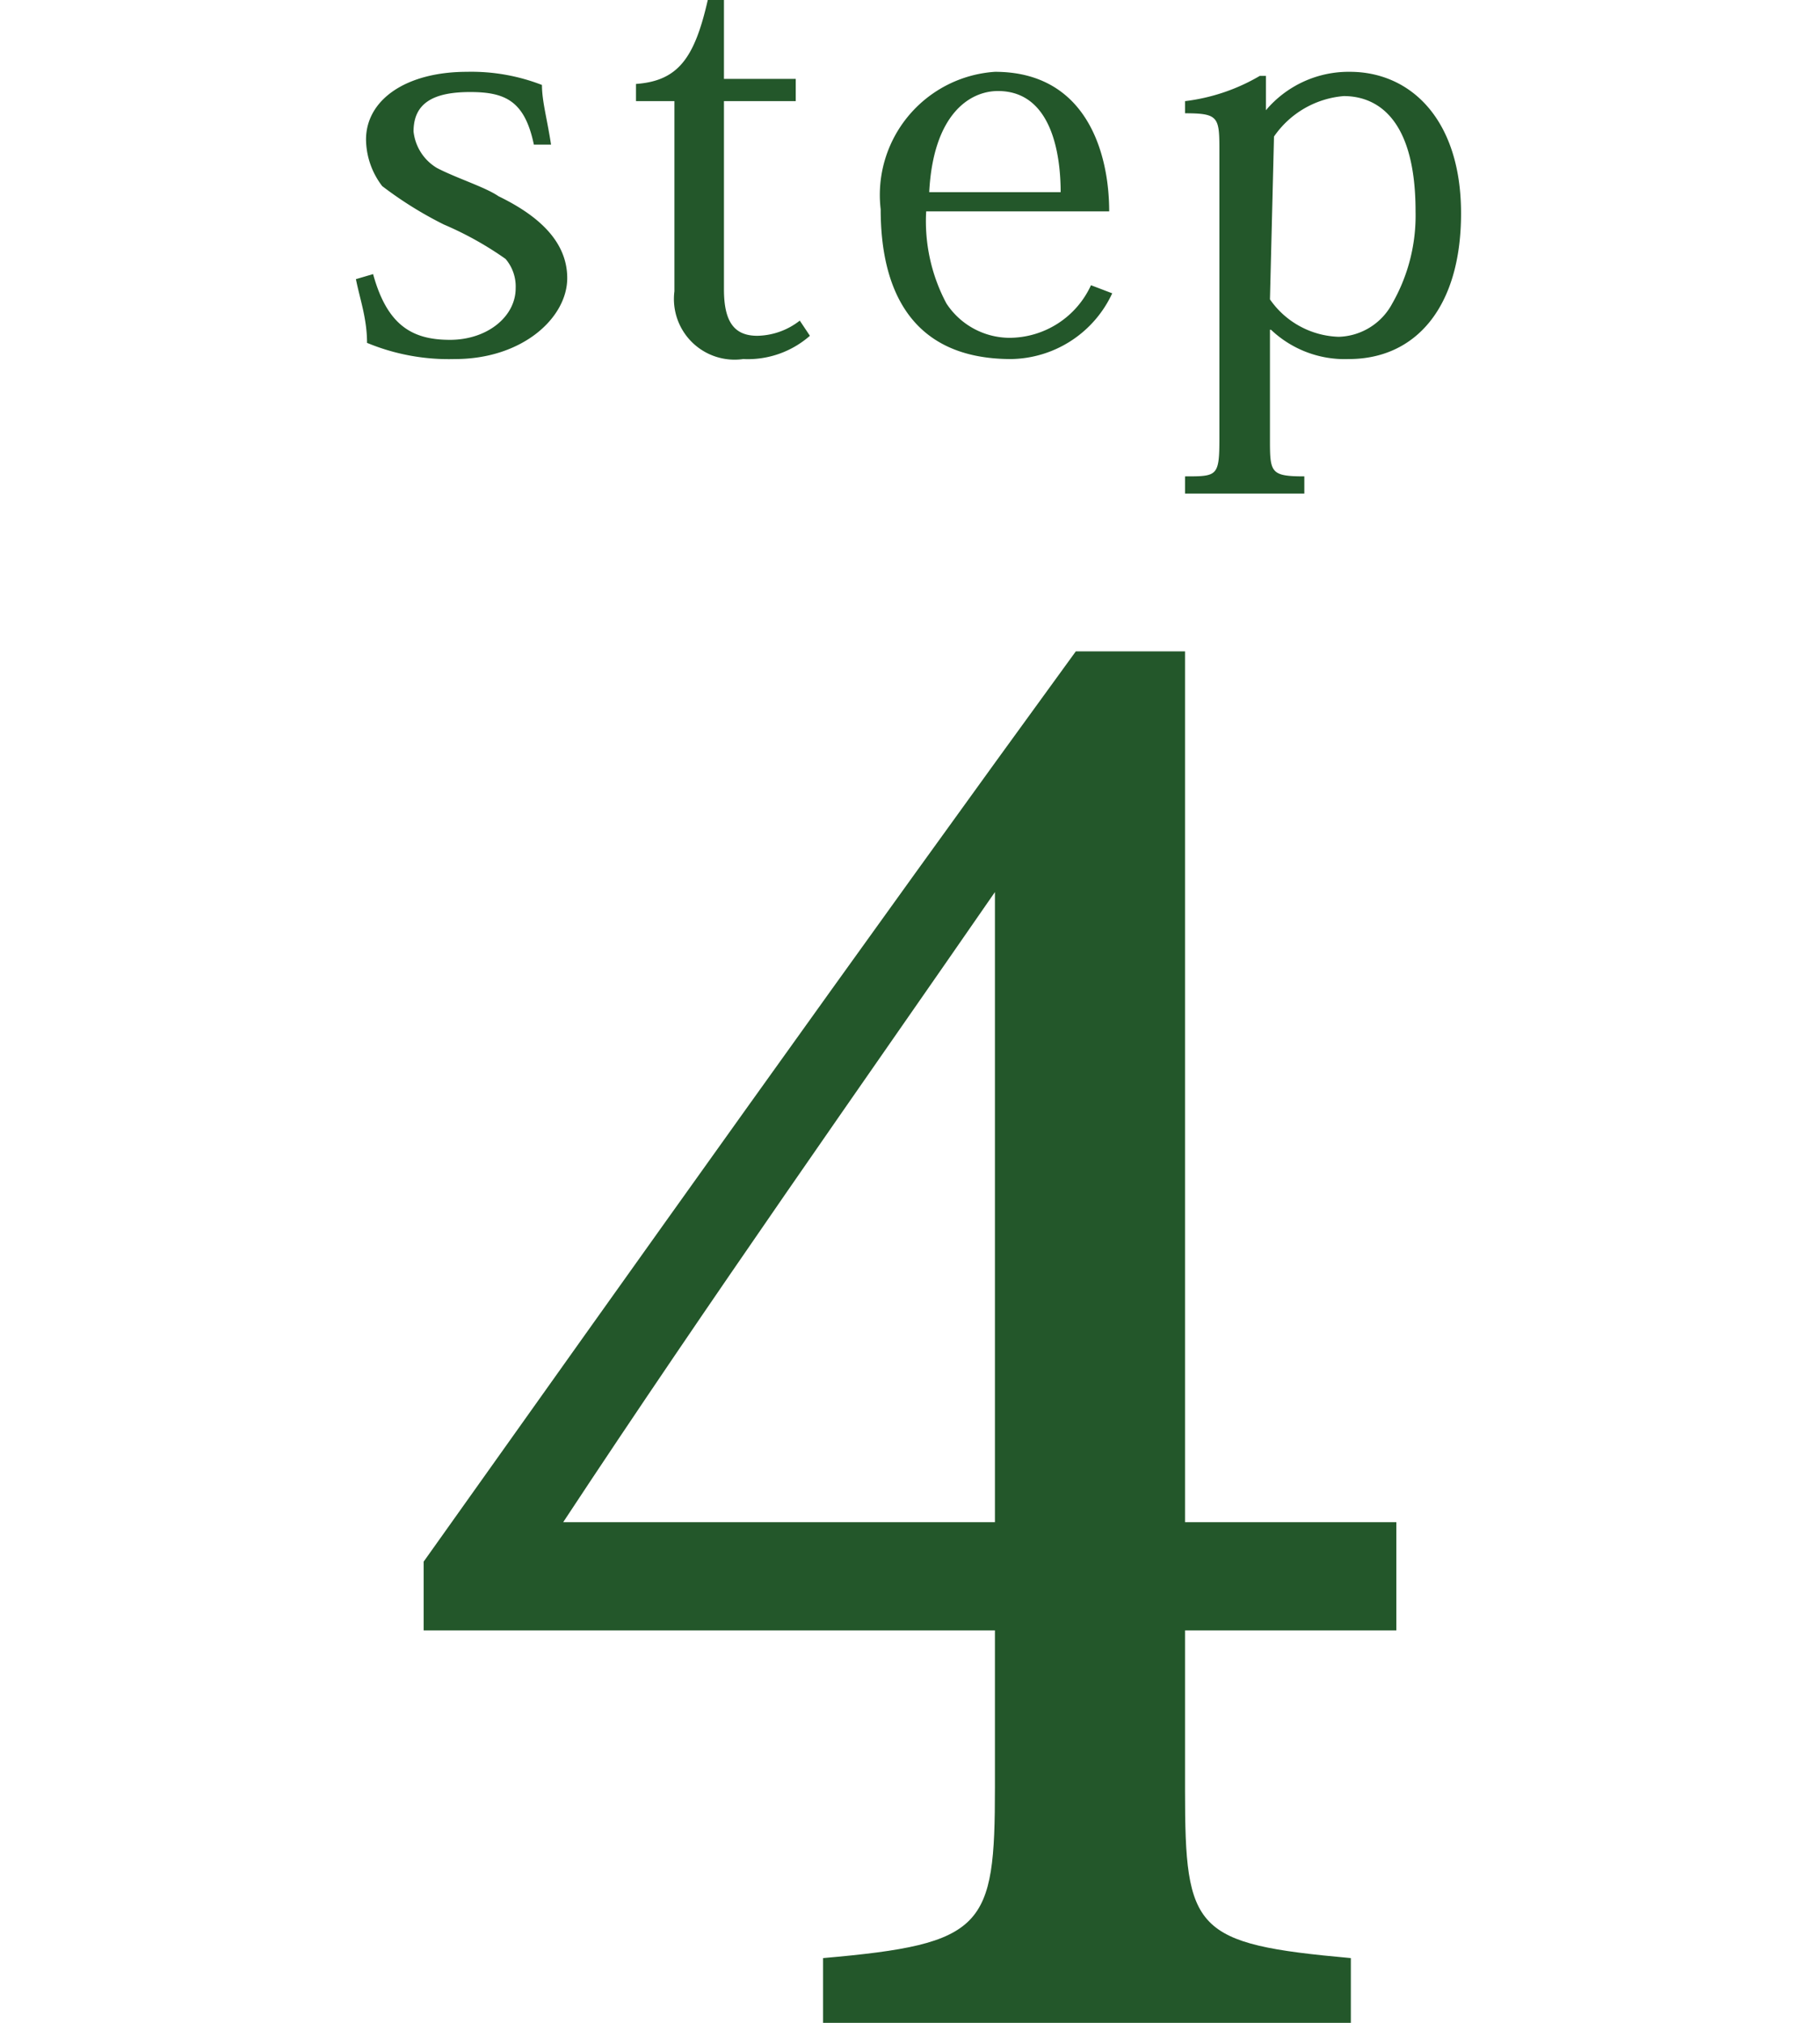
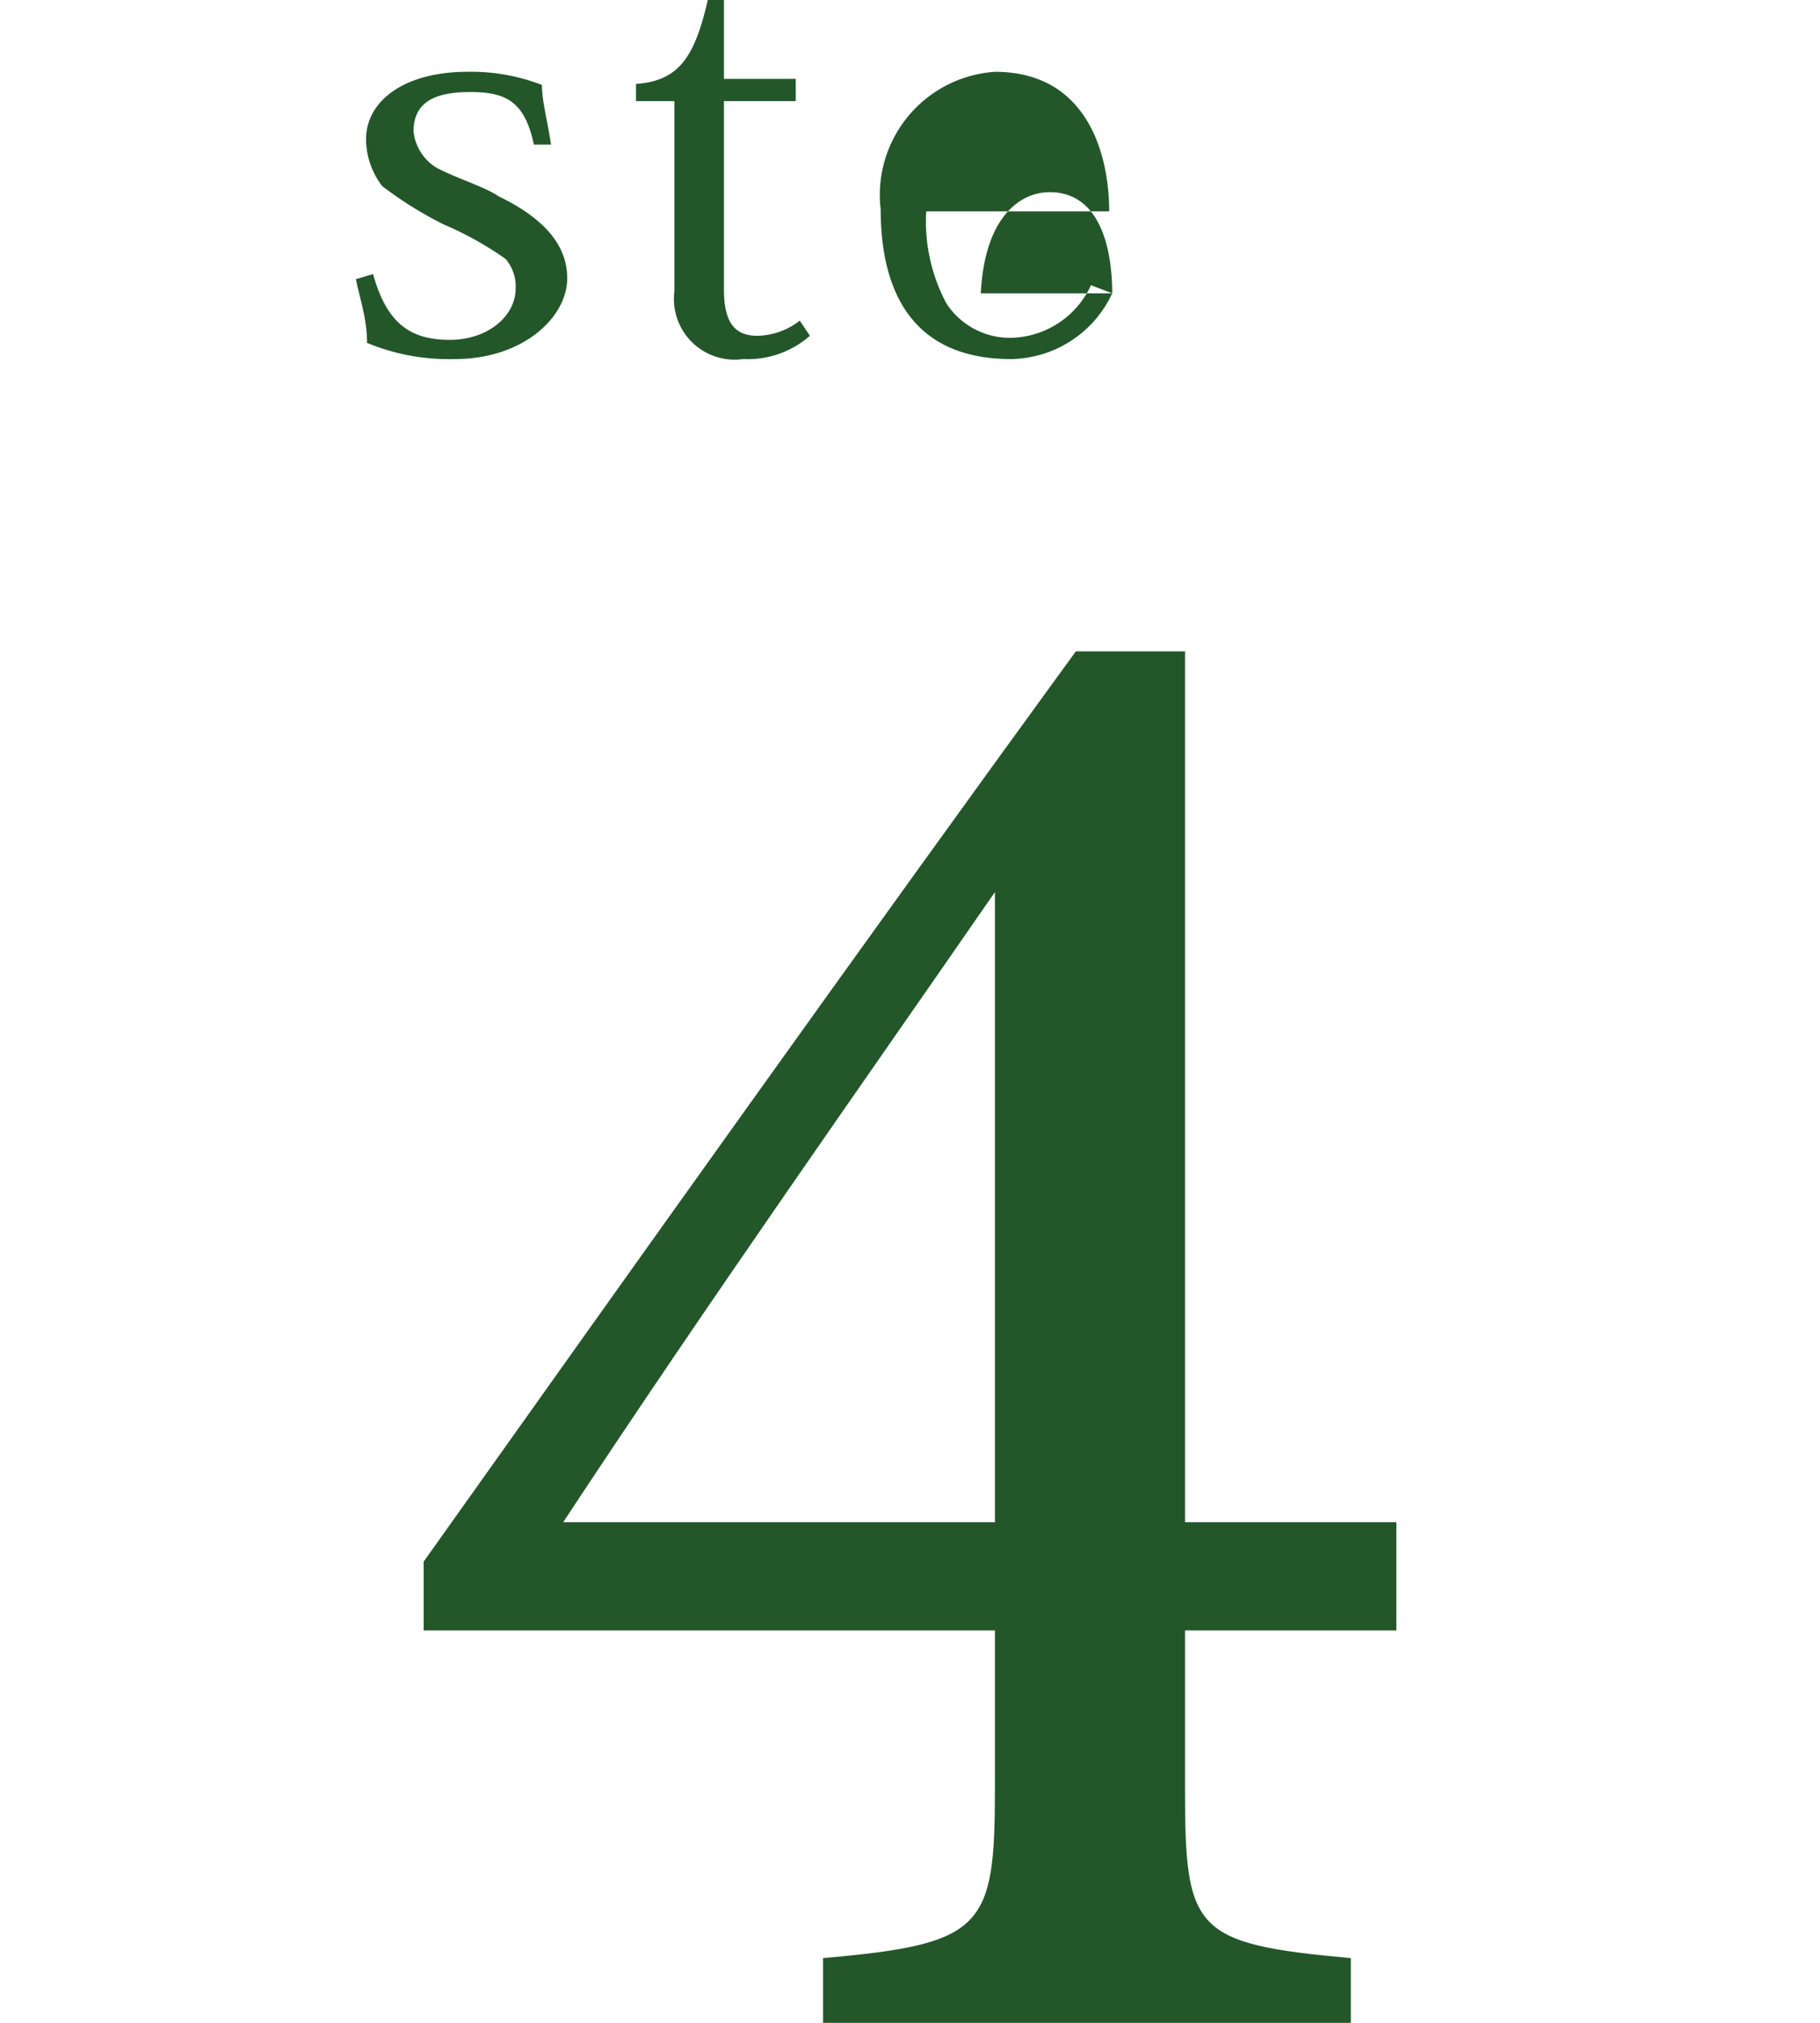
<svg xmlns="http://www.w3.org/2000/svg" id="layer" viewBox="0 0 18 20">
  <defs>
    <style>.cls-1{fill:#23572a;}</style>
  </defs>
  <path class="cls-1" d="M11.72,16.12V17.7c0,1.39.09,1.52,1.64,1.66V20H8.14v-.64c1.6-.14,1.7-.3,1.7-1.69V16.12H4.19v-.68c2.09-2.94,4.36-6.13,6.45-9h1.08v8.61h2.09v1.07ZM9.84,8.82c-1.3,1.88-2.8,4-4.27,6.23H9.84Z" />
  <path class="cls-1" d="M3.69,2.71c.14.51.39.65.76.65s.65-.23.65-.51A.42.42,0,0,0,5,2.56a3.3,3.3,0,0,0-.61-.34,3.78,3.78,0,0,1-.61-.38.77.77,0,0,1-.16-.46c0-.39.39-.67,1-.67a1.93,1.93,0,0,1,.74.13c0,.16.05.33.09.59l-.17,0C5.19,1,5,.91,4.65.91s-.56.1-.56.39a.48.48,0,0,0,.23.36c.19.1.48.19.61.28.35.17.68.42.68.81s-.44.8-1.11.8a2.11,2.11,0,0,1-.87-.16c0-.24-.07-.43-.11-.63Z" />
  <path class="cls-1" d="M6.29,1V.83C6.71.8,6.87.57,7,0h.16V.78h.71V1H7.16V2.86c0,.32.1.46.33.46a.7.7,0,0,0,.42-.15l.1.15a.93.93,0,0,1-.66.23.6.6,0,0,1-.68-.67V1Z" />
-   <path class="cls-1" d="M11,2.9a1.12,1.12,0,0,1-1,.65c-1,0-1.29-.7-1.29-1.48A1.22,1.22,0,0,1,9.84.71c.91,0,1.13.81,1.13,1.38H9.16a1.73,1.73,0,0,0,.2.91.75.75,0,0,0,.62.34.89.89,0,0,0,.81-.52Zm-.51-1c0-.33-.07-1-.62-1-.28,0-.64.23-.68,1Z" />
-   <path class="cls-1" d="M12.56,3.26V4.33c0,.34,0,.38.34.38v.17H11.72V4.71c.32,0,.34,0,.34-.38V1.51c0-.35,0-.39-.34-.39V1a1.91,1.91,0,0,0,.74-.25l.06,0,0,.34h0a1.07,1.07,0,0,1,.83-.38c.6,0,1.1.47,1.1,1.4S14,3.55,13.34,3.55a1.06,1.06,0,0,1-.77-.29Zm0-.3a.86.86,0,0,0,.68.37A.62.62,0,0,0,13.77,3,1.75,1.75,0,0,0,14,2.09c0-1-.45-1.14-.71-1.14a.93.93,0,0,0-.69.4Z" />
+   <path class="cls-1" d="M11,2.9a1.12,1.12,0,0,1-1,.65c-1,0-1.29-.7-1.29-1.48A1.22,1.22,0,0,1,9.84.71c.91,0,1.13.81,1.13,1.38H9.16a1.73,1.73,0,0,0,.2.91.75.75,0,0,0,.62.34.89.89,0,0,0,.81-.52Zc0-.33-.07-1-.62-1-.28,0-.64.23-.68,1Z" />
</svg>